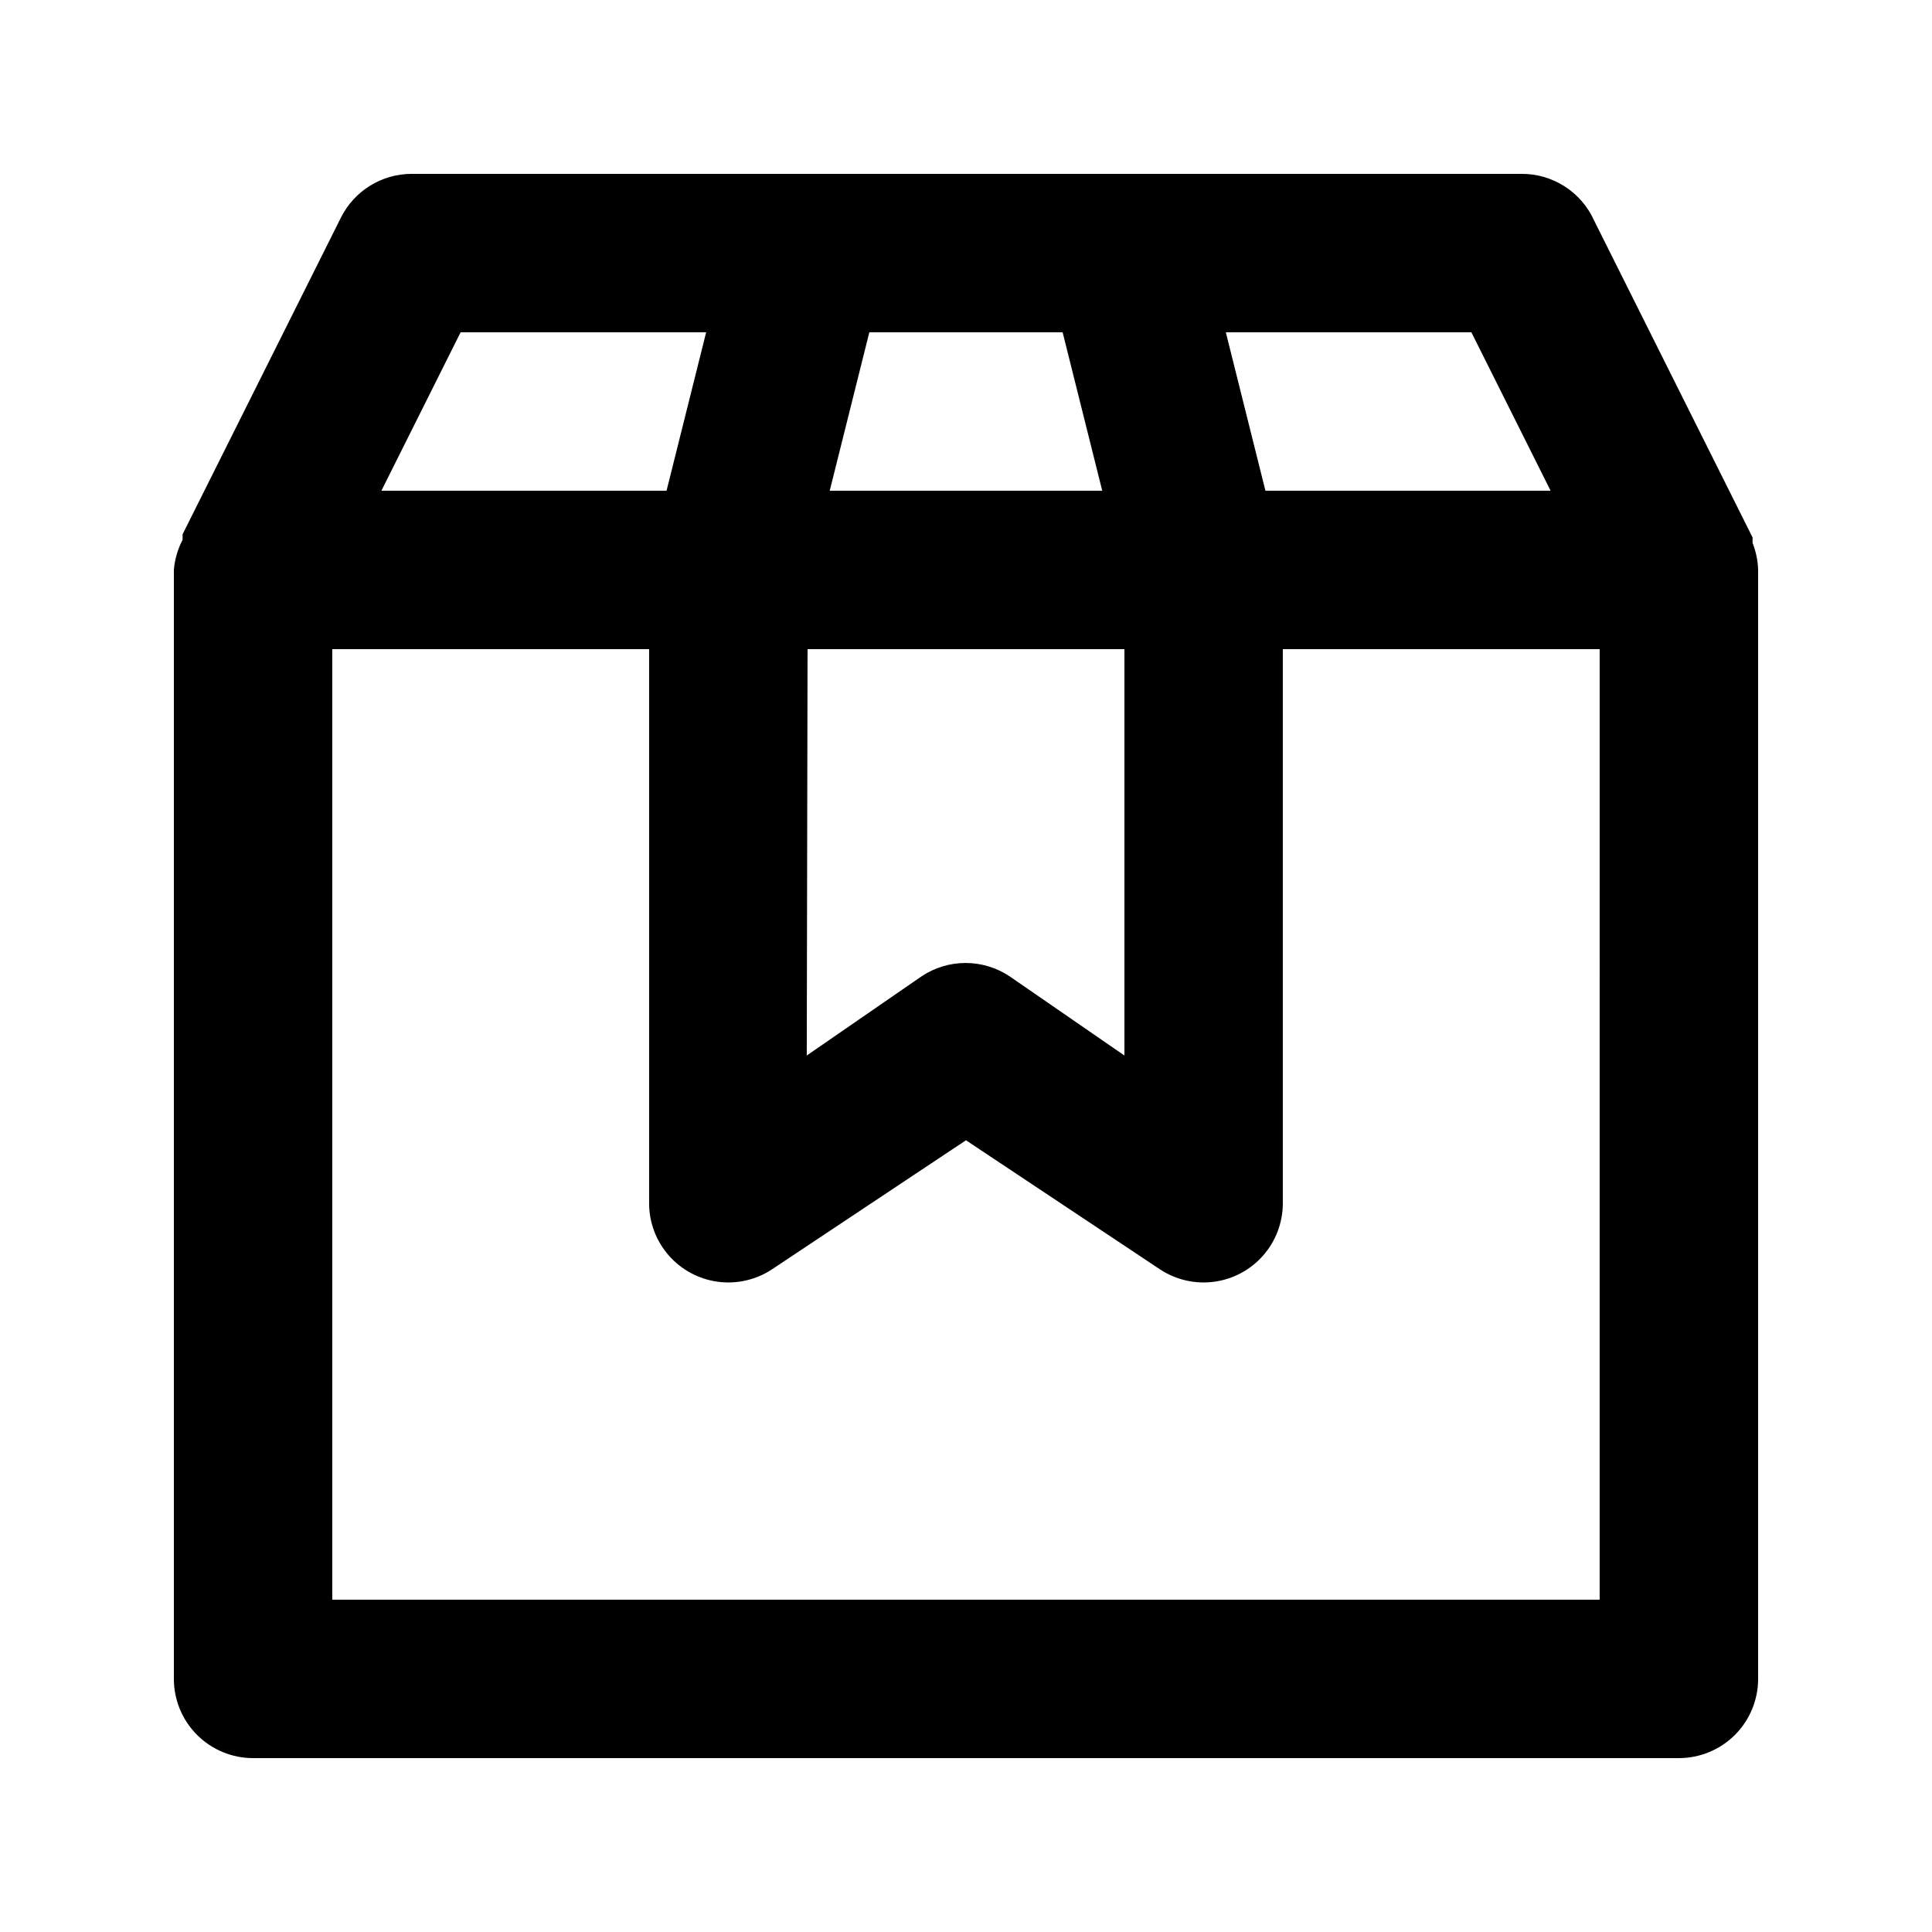
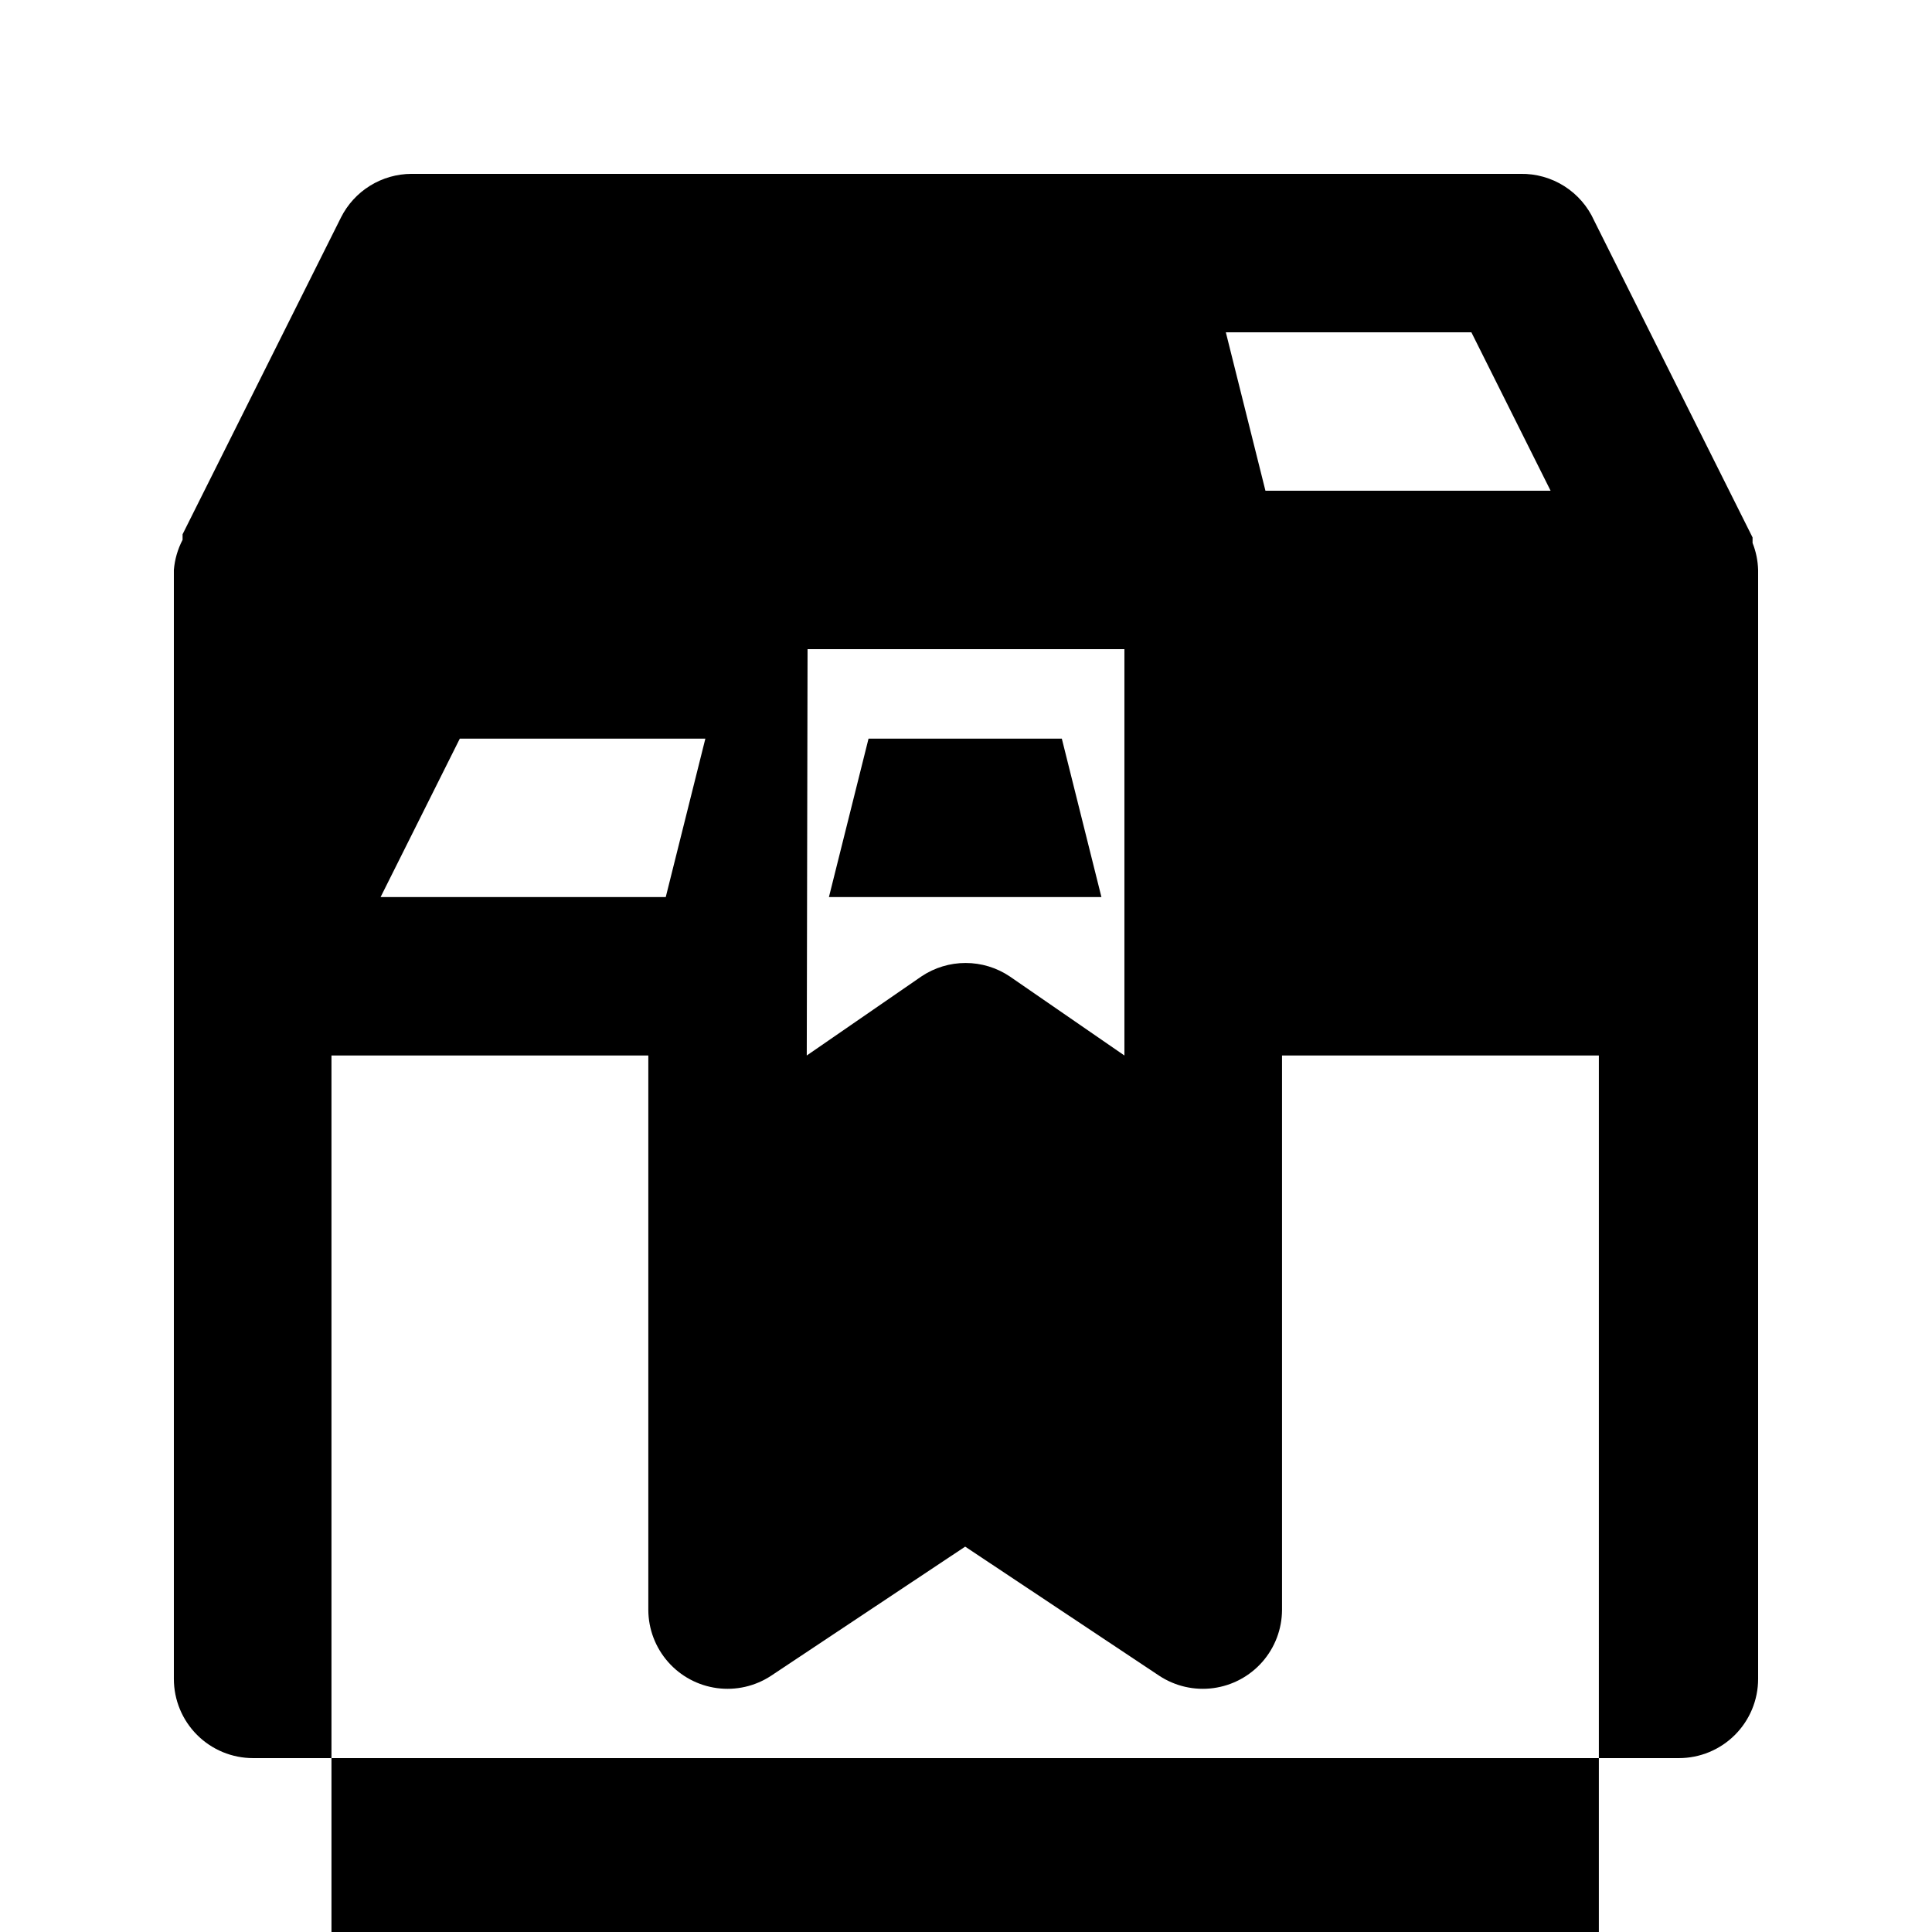
<svg xmlns="http://www.w3.org/2000/svg" fill="#000000" width="800px" height="800px" version="1.1" viewBox="144 144 512 512">
-   <path d="m608.45 287.9v-1.469l-41.984-83.969c-1.684-3.75-4.43-6.922-7.902-9.125-3.469-2.199-7.512-3.336-11.621-3.262h-293.89c-3.879 0.012-7.676 1.098-10.973 3.133-3.297 2.039-5.965 4.949-7.711 8.414l-41.984 83.969v1.469c-1.293 2.477-2.078 5.191-2.309 7.977v293.89c0 5.57 2.211 10.906 6.148 14.844s9.277 6.148 14.844 6.148h377.86c5.57 0 10.906-2.211 14.844-6.148s6.148-9.273 6.148-14.844v-293.89c-0.07-2.449-0.566-4.863-1.469-7.137zm-53.527-13.855h-75.57l-10.496-41.984h65.074zm-196.91 41.984h83.969v107.69l-30.438-20.992h-0.004c-3.449-2.301-7.504-3.527-11.648-3.527-4.148 0-8.203 1.227-11.652 3.527l-30.438 20.992zm67.594-83.969 10.496 41.984h-72.215l10.496-41.984zm-159.54 0h65.074l-10.496 41.984h-75.57zm301.86 335.87h-335.87v-251.9h83.969v146.95c0.023 5.062 1.883 9.945 5.227 13.75 3.344 3.805 7.949 6.269 12.969 6.945 5.019 0.676 10.113-0.488 14.34-3.273l51.434-34.219 51.43 34.219c4.231 2.785 9.324 3.949 14.344 3.273 5.016-0.676 9.625-3.141 12.969-6.945 3.344-3.805 5.199-8.688 5.223-13.75v-146.95h83.969z" />
+   <path d="m608.45 287.9v-1.469l-41.984-83.969c-1.684-3.75-4.43-6.922-7.902-9.125-3.469-2.199-7.512-3.336-11.621-3.262h-293.89c-3.879 0.012-7.676 1.098-10.973 3.133-3.297 2.039-5.965 4.949-7.711 8.414l-41.984 83.969v1.469c-1.293 2.477-2.078 5.191-2.309 7.977v293.89c0 5.57 2.211 10.906 6.148 14.844s9.277 6.148 14.844 6.148h377.86c5.57 0 10.906-2.211 14.844-6.148s6.148-9.273 6.148-14.844v-293.89c-0.07-2.449-0.566-4.863-1.469-7.137zm-53.527-13.855h-75.57l-10.496-41.984h65.074zm-196.91 41.984h83.969v107.69l-30.438-20.992h-0.004c-3.449-2.301-7.504-3.527-11.648-3.527-4.148 0-8.203 1.227-11.652 3.527l-30.438 20.992m67.594-83.969 10.496 41.984h-72.215l10.496-41.984zm-159.54 0h65.074l-10.496 41.984h-75.57zm301.86 335.87h-335.87v-251.9h83.969v146.95c0.023 5.062 1.883 9.945 5.227 13.75 3.344 3.805 7.949 6.269 12.969 6.945 5.019 0.676 10.113-0.488 14.34-3.273l51.434-34.219 51.43 34.219c4.231 2.785 9.324 3.949 14.344 3.273 5.016-0.676 9.625-3.141 12.969-6.945 3.344-3.805 5.199-8.688 5.223-13.75v-146.95h83.969z" />
</svg>